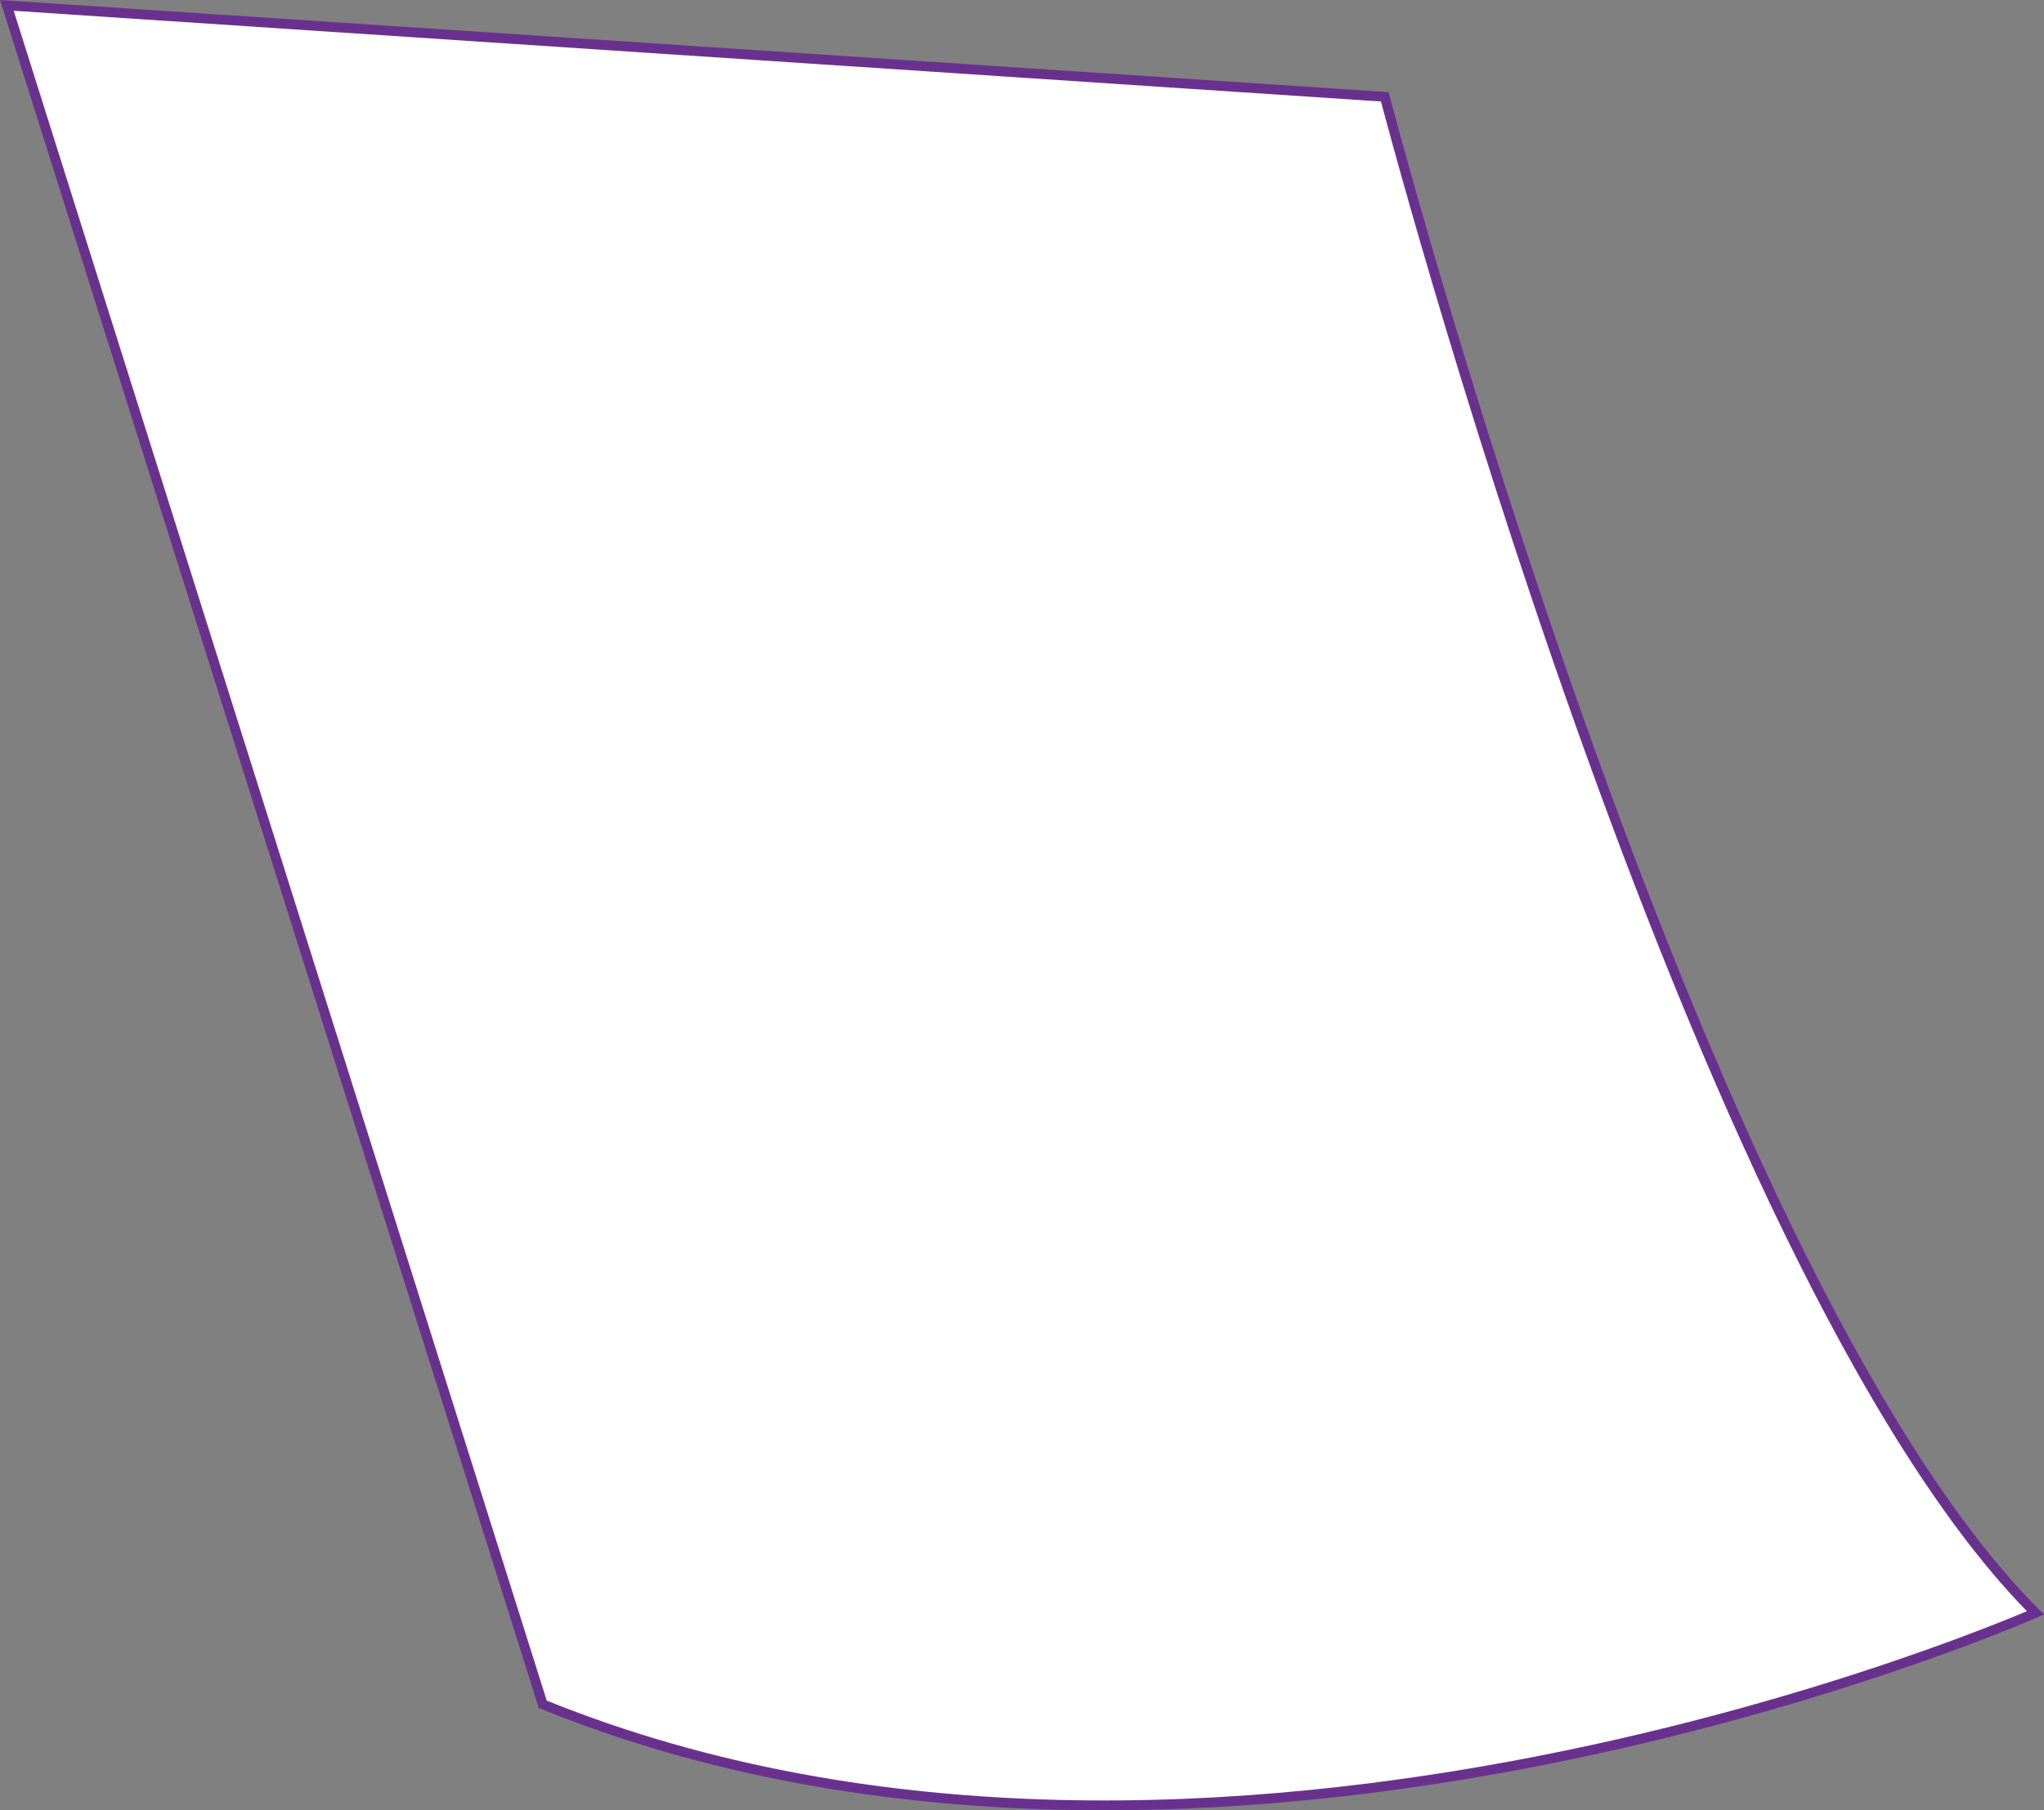
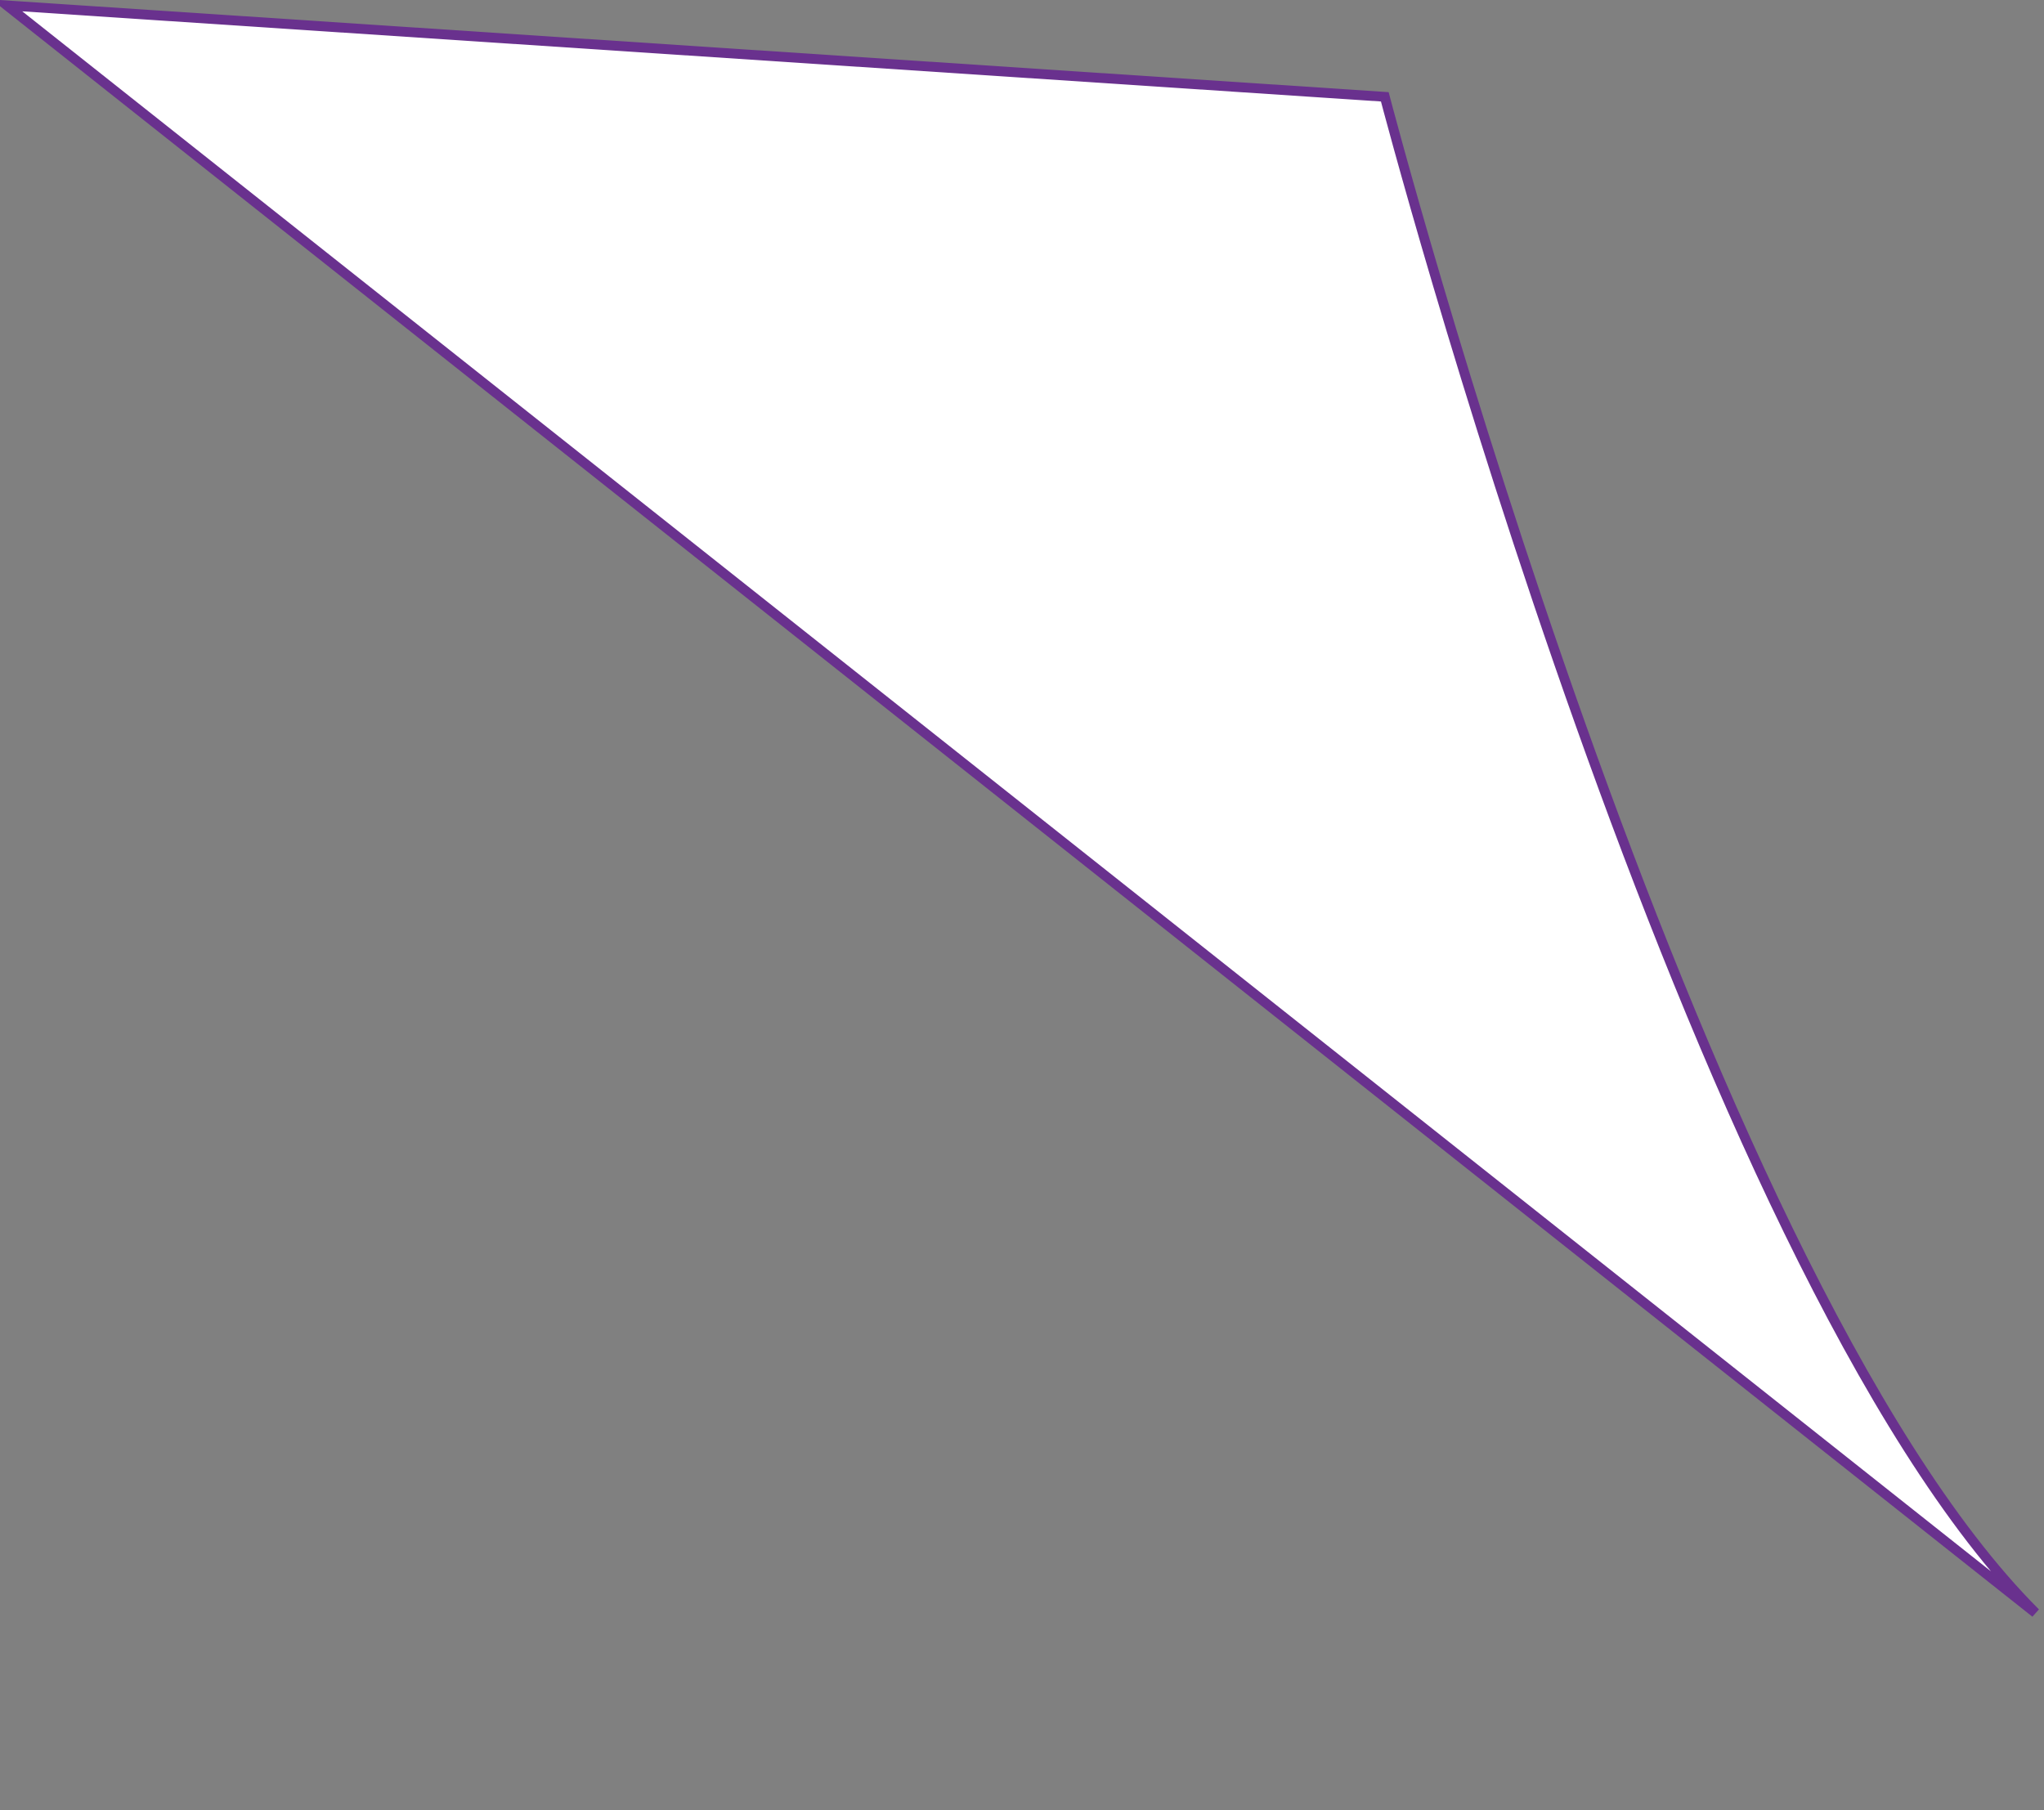
<svg xmlns="http://www.w3.org/2000/svg" id="_レイヤー_2" data-name="レイヤー 2" viewBox="0 0 208.15 184.36">
  <rect x="0" y="0" width="208.15" height="184.36" fill="#808080" stroke="none" />
  <defs>
    <style>
      .cls-1 {
        fill: #fff;
        stroke: #69318e;
        stroke-miterlimit: 10;
      }
    </style>
  </defs>
  <g id="img">
-     <path class="cls-1" d="M.7.55l140.32,9.31s31.18,119.32,66.26,154.4c0,0-83.8,37.03-152.01,9.31L.7.55Z" />
+     <path class="cls-1" d="M.7.55l140.32,9.31s31.18,119.32,66.26,154.4L.7.55Z" />
  </g>
</svg>